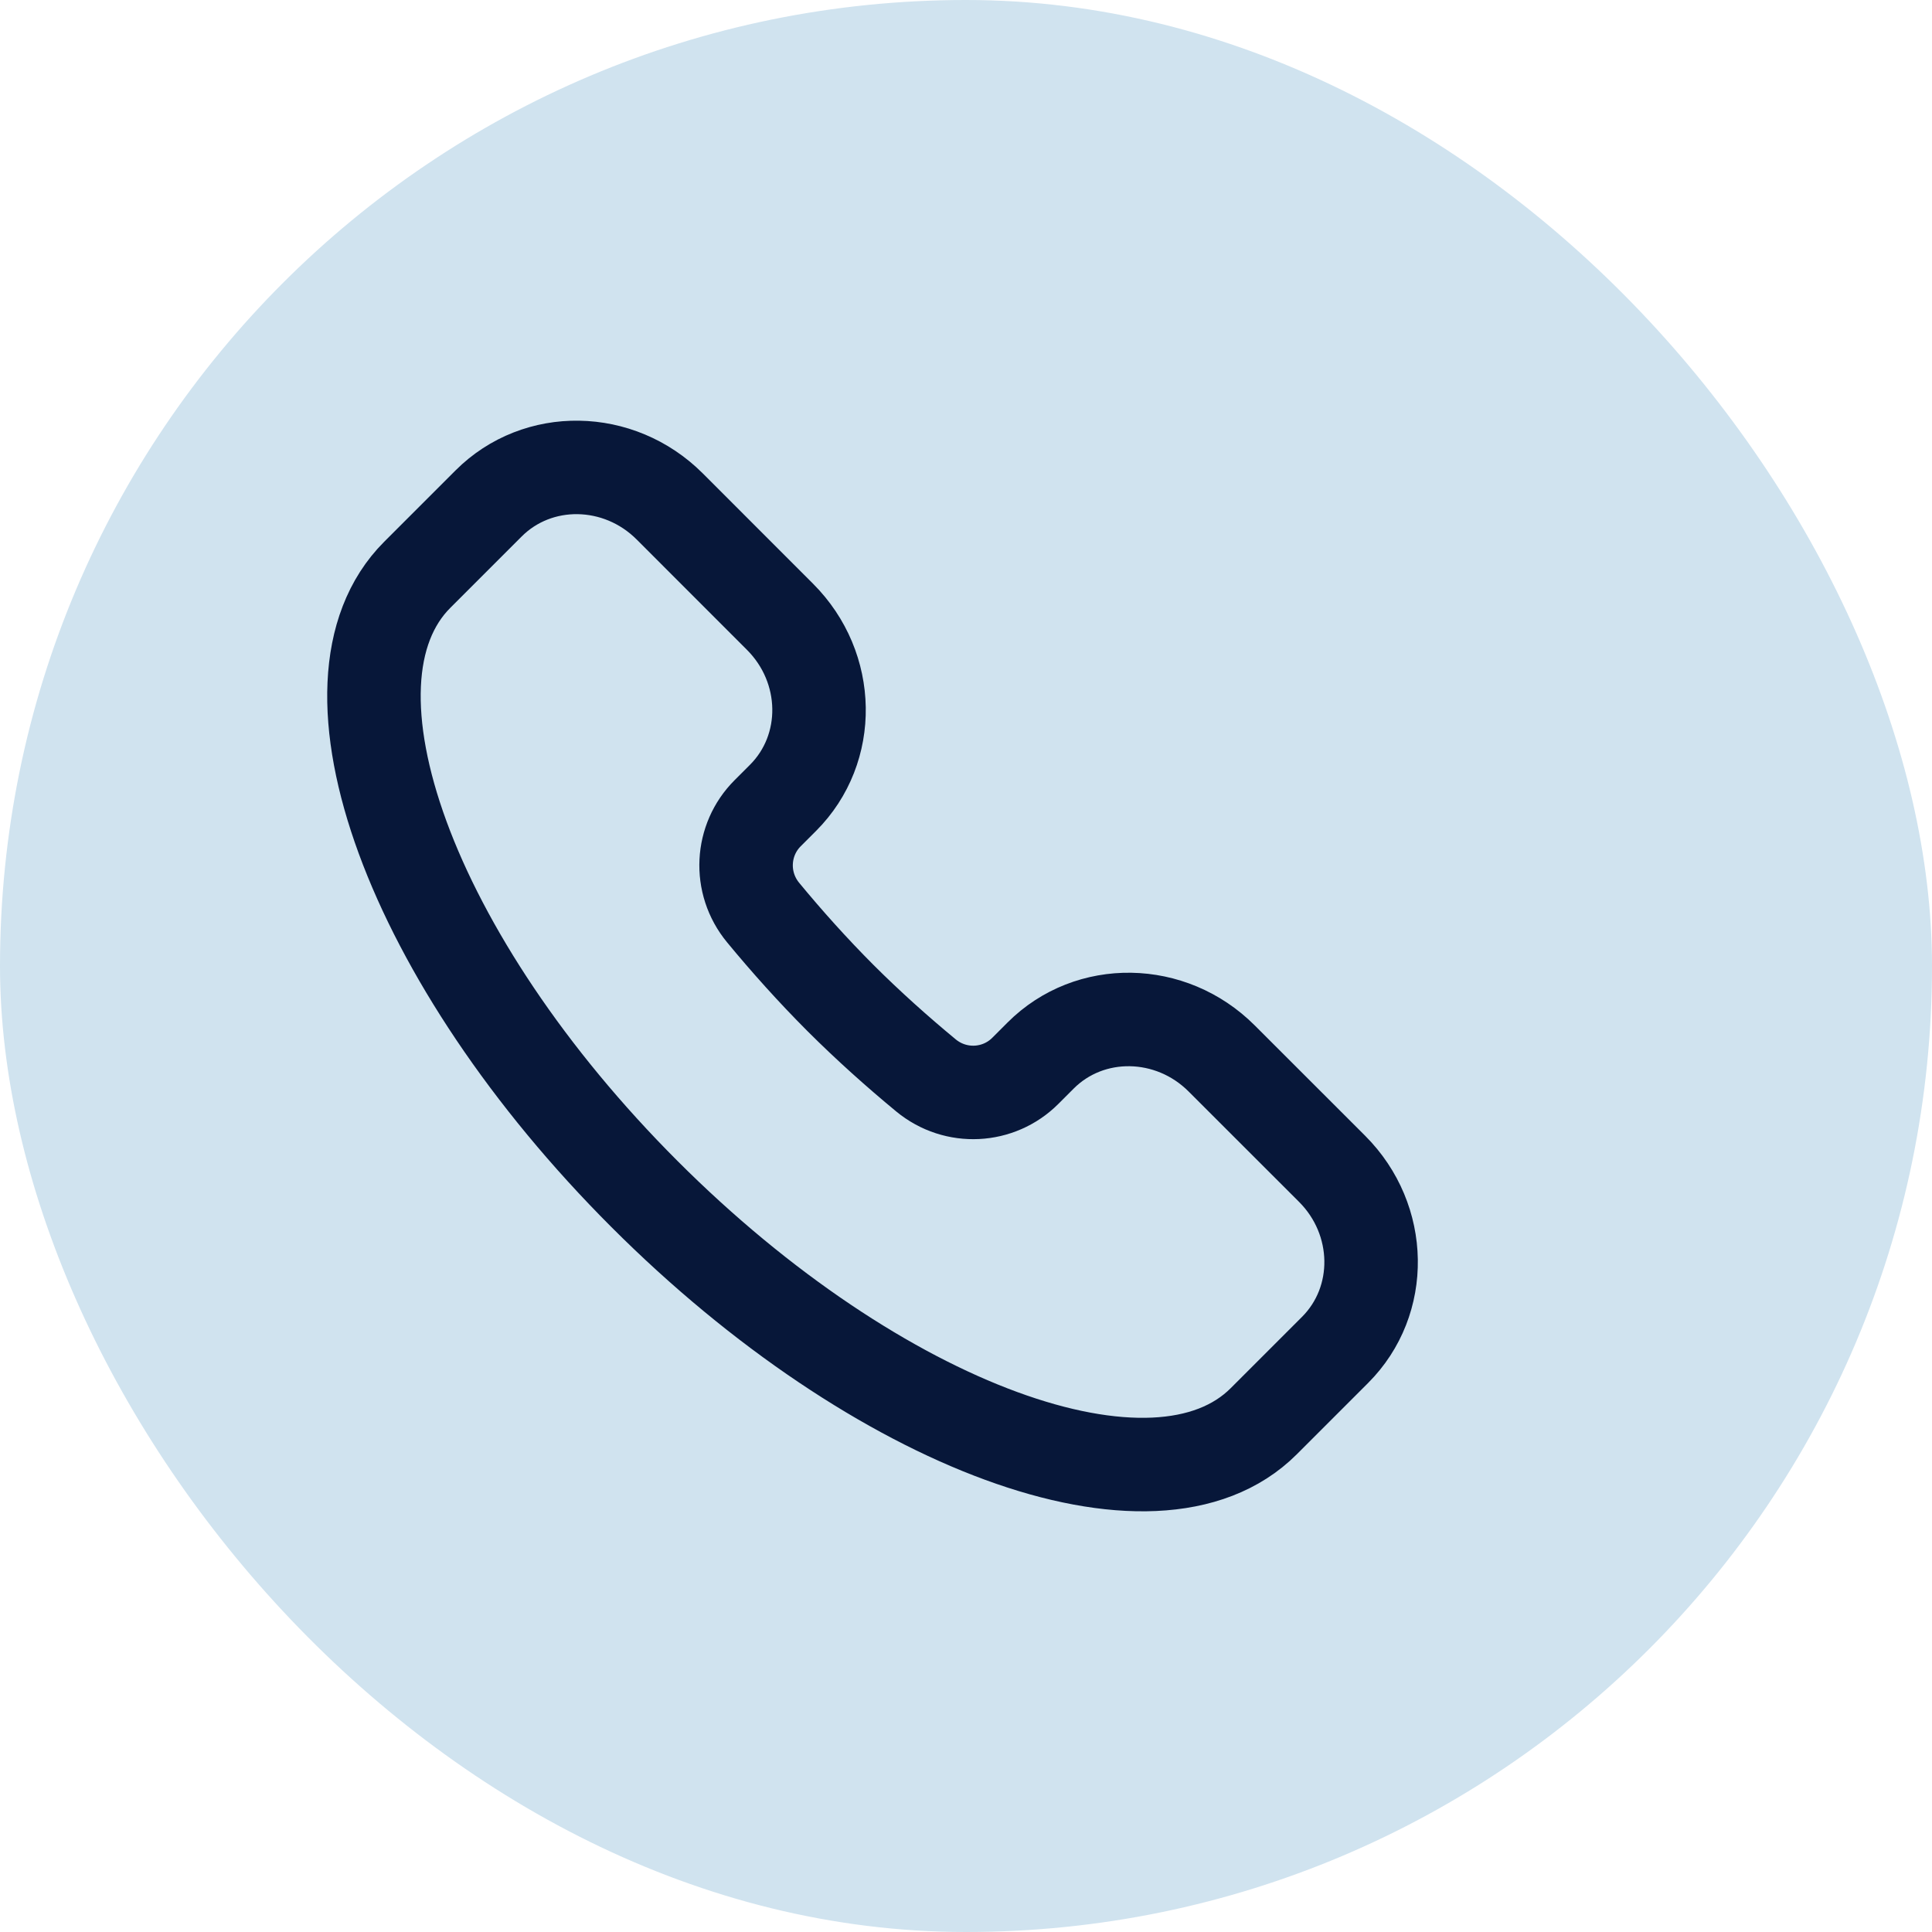
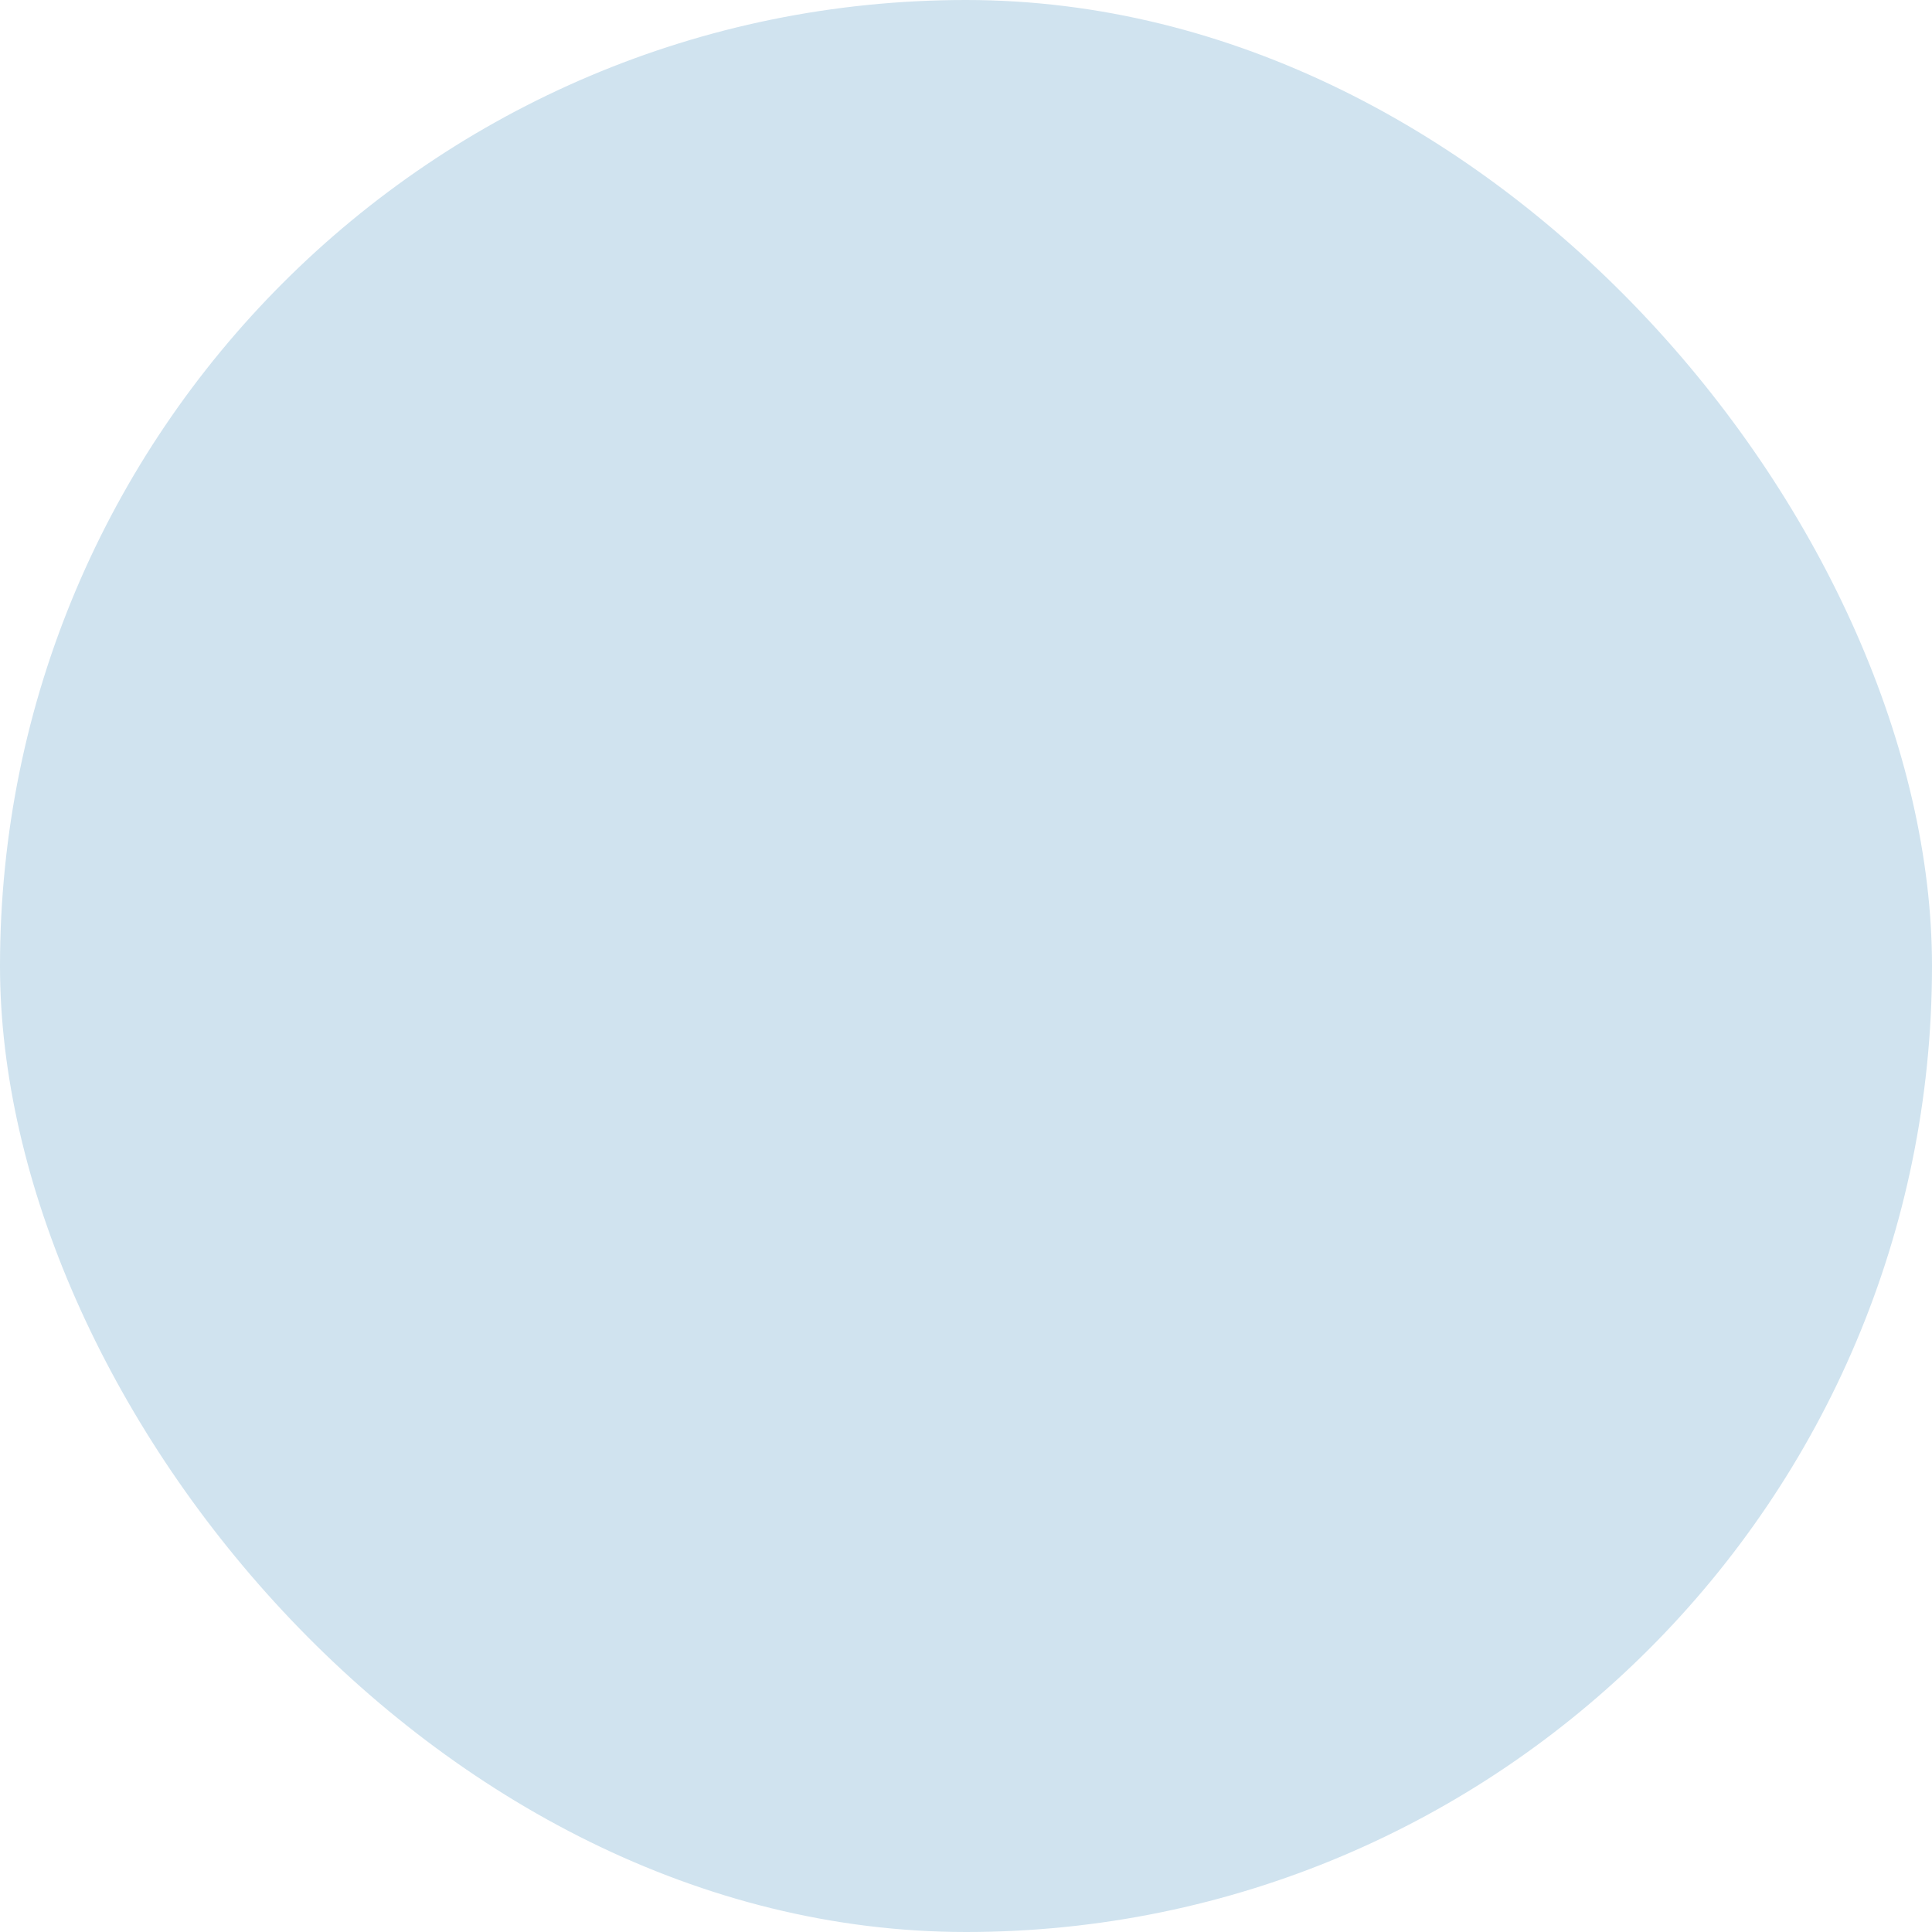
<svg xmlns="http://www.w3.org/2000/svg" width="31" height="31" viewBox="0 0 31 31" fill="none">
  <rect width="31" height="31" rx="15.5" fill="#D0E3EF" />
-   <path d="M20.277 22.805C18.54 24.542 14.091 22.91 10.341 19.159C6.59 15.409 4.958 10.96 6.695 9.223L7.839 8.079C8.628 7.289 9.929 7.31 10.745 8.125L12.516 9.897C13.332 10.713 13.353 12.014 12.563 12.803L12.317 13.049C11.891 13.475 11.849 14.163 12.245 14.643C12.627 15.106 13.04 15.567 13.486 16.014C13.933 16.46 14.394 16.872 14.857 17.255C15.337 17.651 16.025 17.609 16.451 17.183L16.697 16.937C17.486 16.147 18.788 16.168 19.603 16.984L21.375 18.755C22.19 19.571 22.211 20.872 21.421 21.661L20.277 22.805Z" stroke="#071739" stroke-width="1.5" />
</svg>